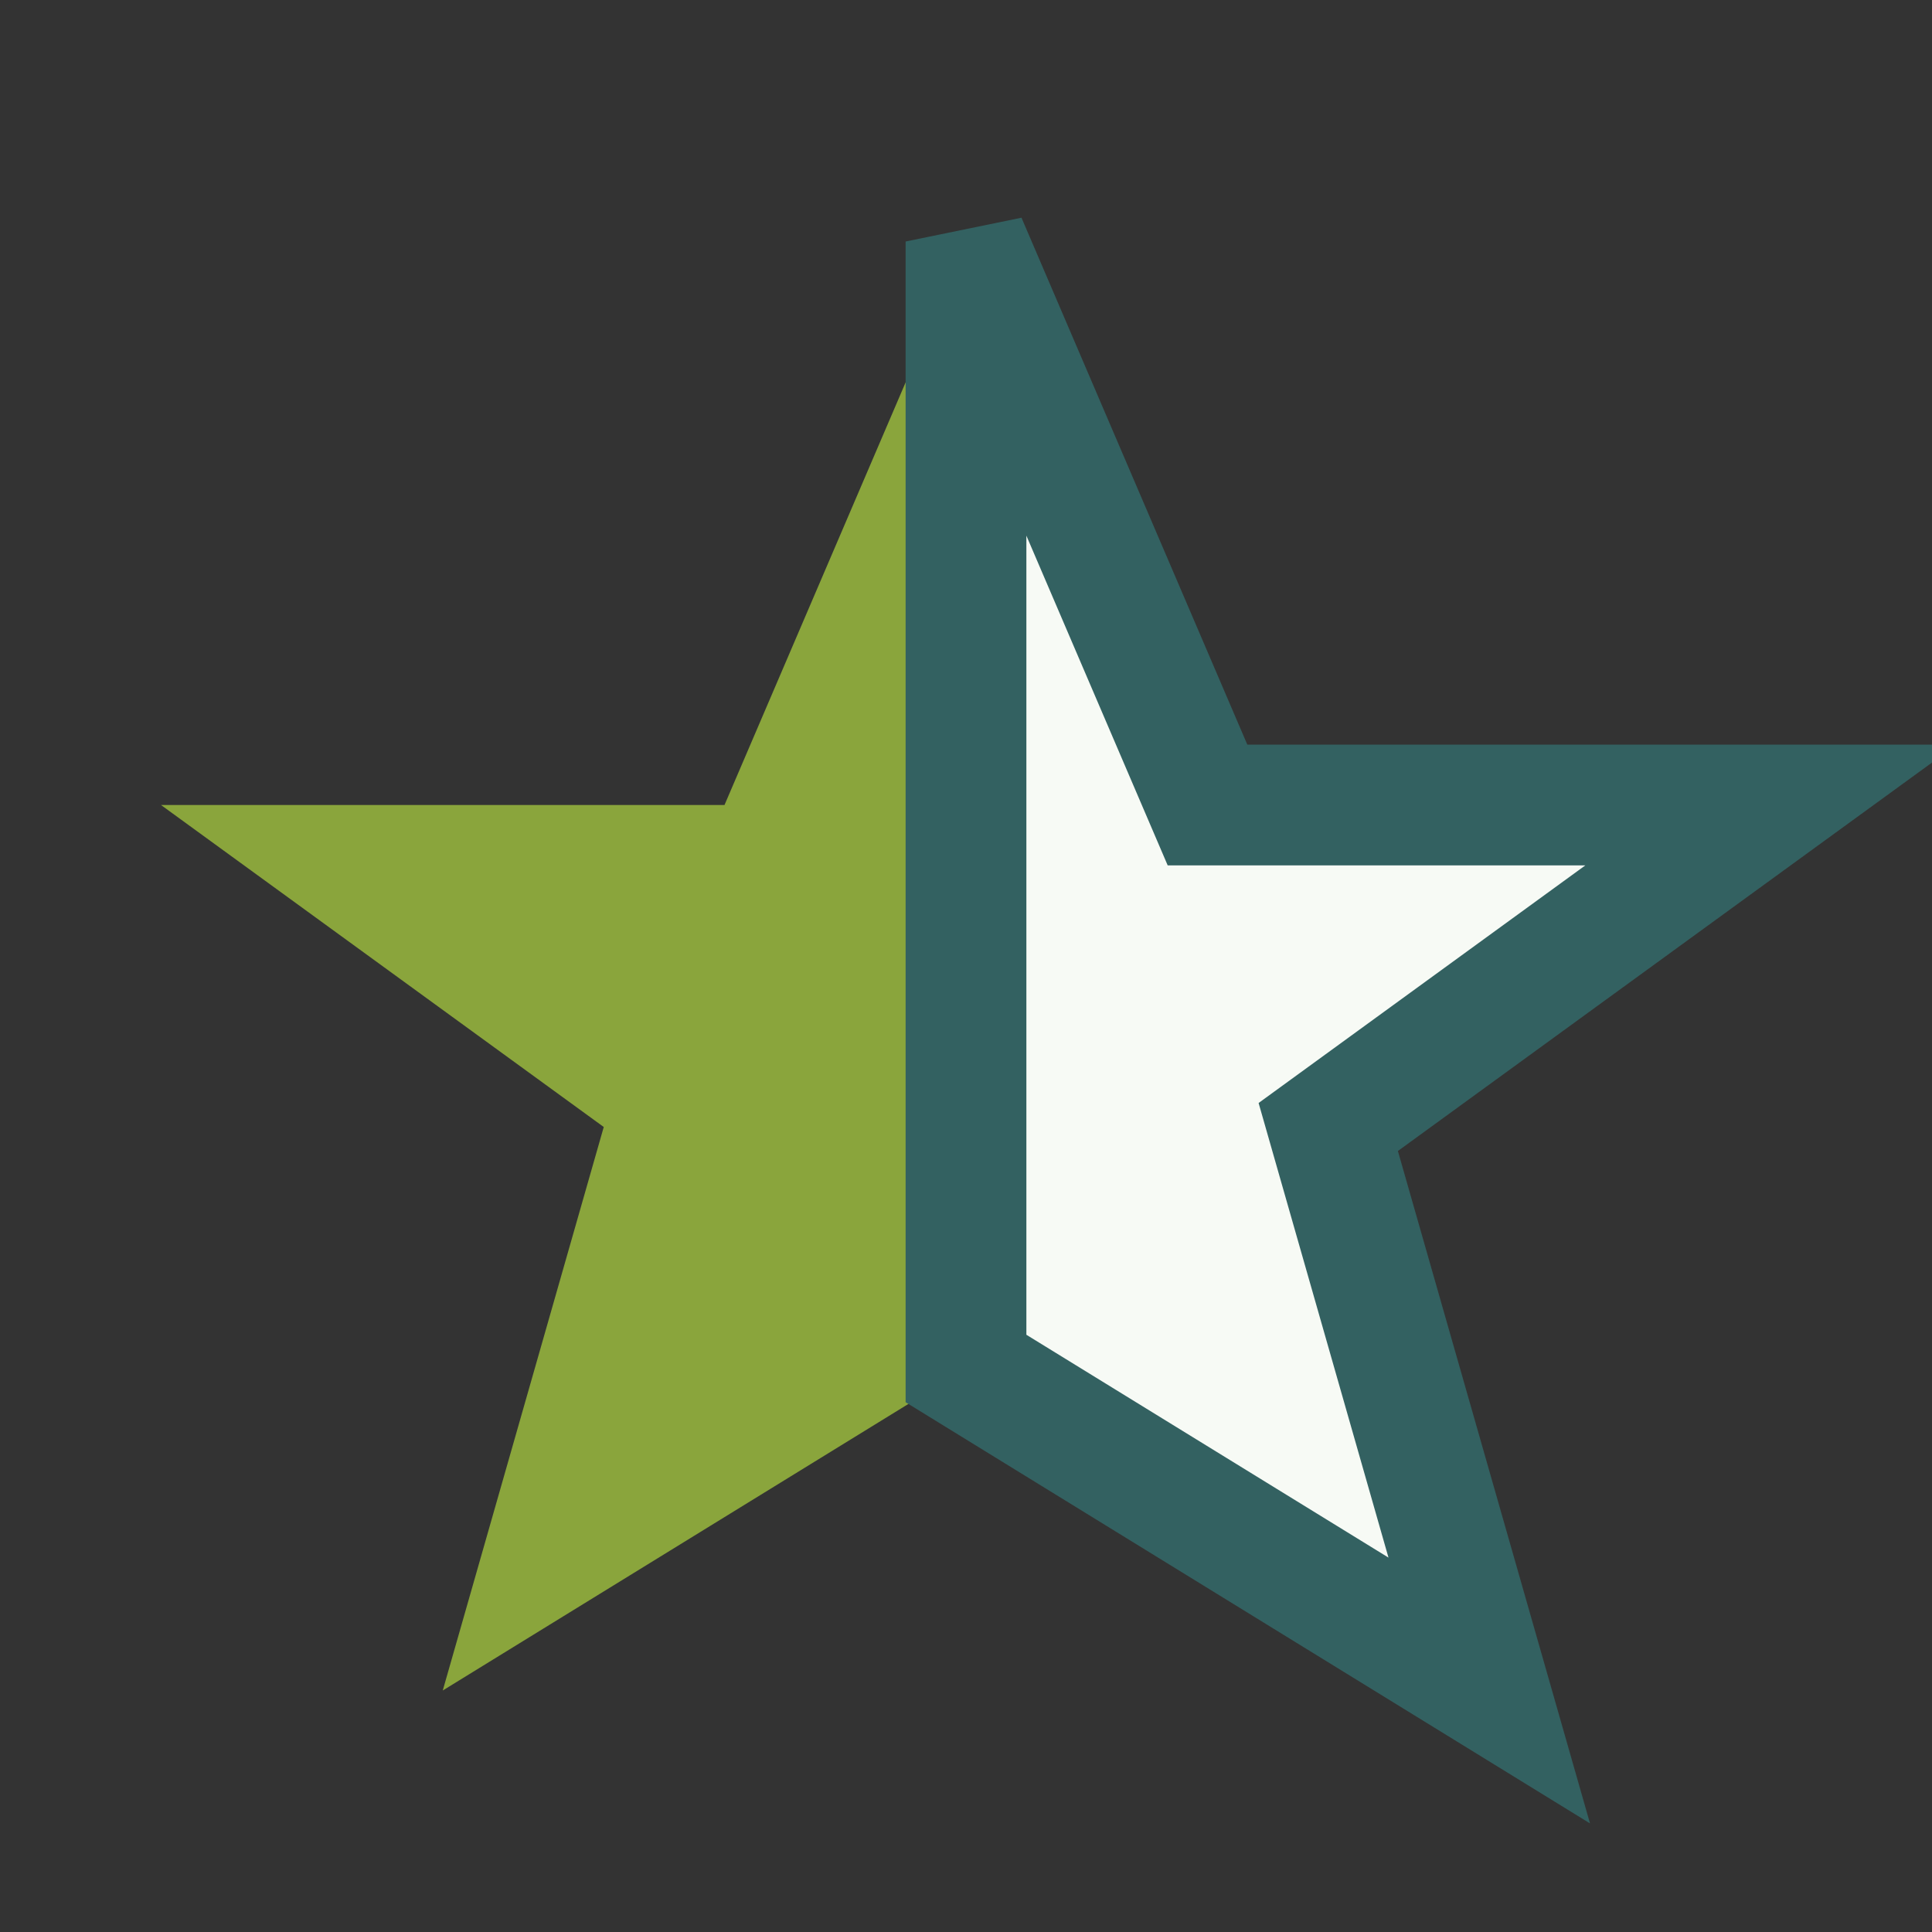
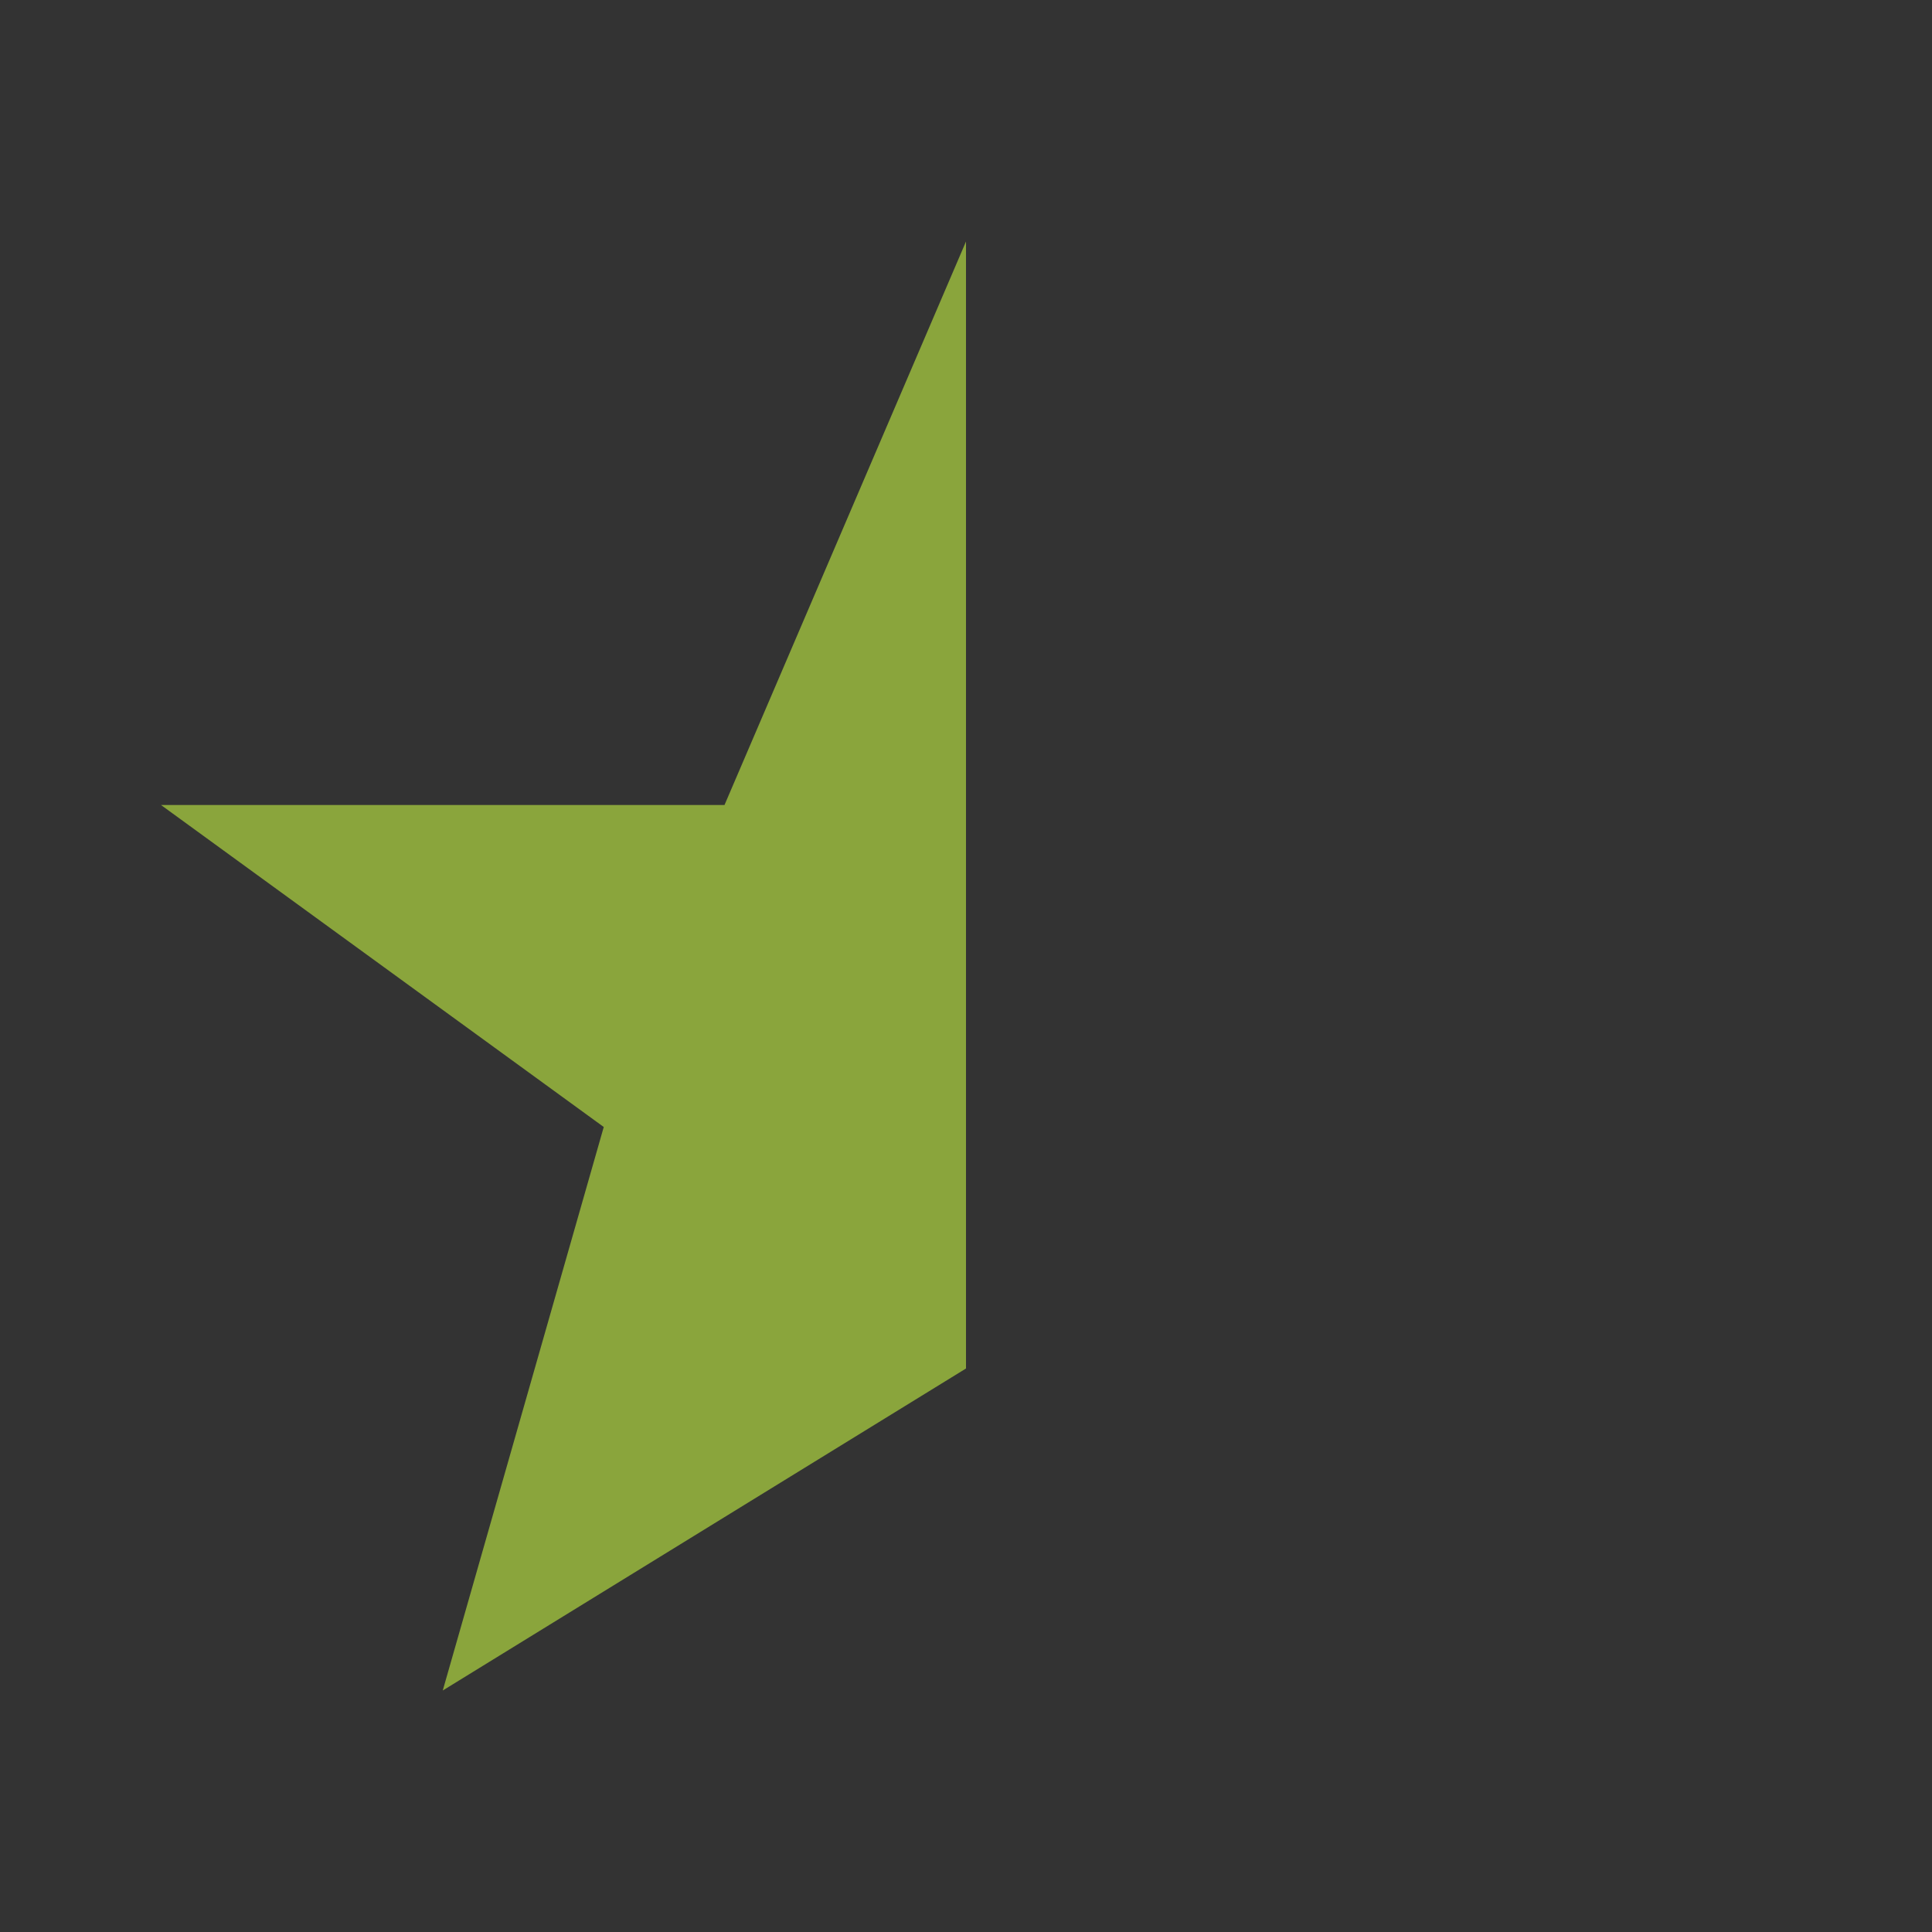
<svg xmlns="http://www.w3.org/2000/svg" width="24" height="24" viewBox="0 0 24 24">
  <rect x="0" y="0" width="24" height="24" fill="#333333" stroke="none" />
  <polygon points="12 3 12 17 5.5 21 7.5 14 2 10 9 10" fill="#8AA53C" />
-   <polygon points="12 3 15 10 22 10 16.5 14 18.5 21 12 17" fill="#F7FAF5" />
-   <polygon points="12 3 15 10 22 10 16.5 14 18.5 21 12 17 12 3" fill="none" stroke="#336161" stroke-width="1.5" />
</svg>